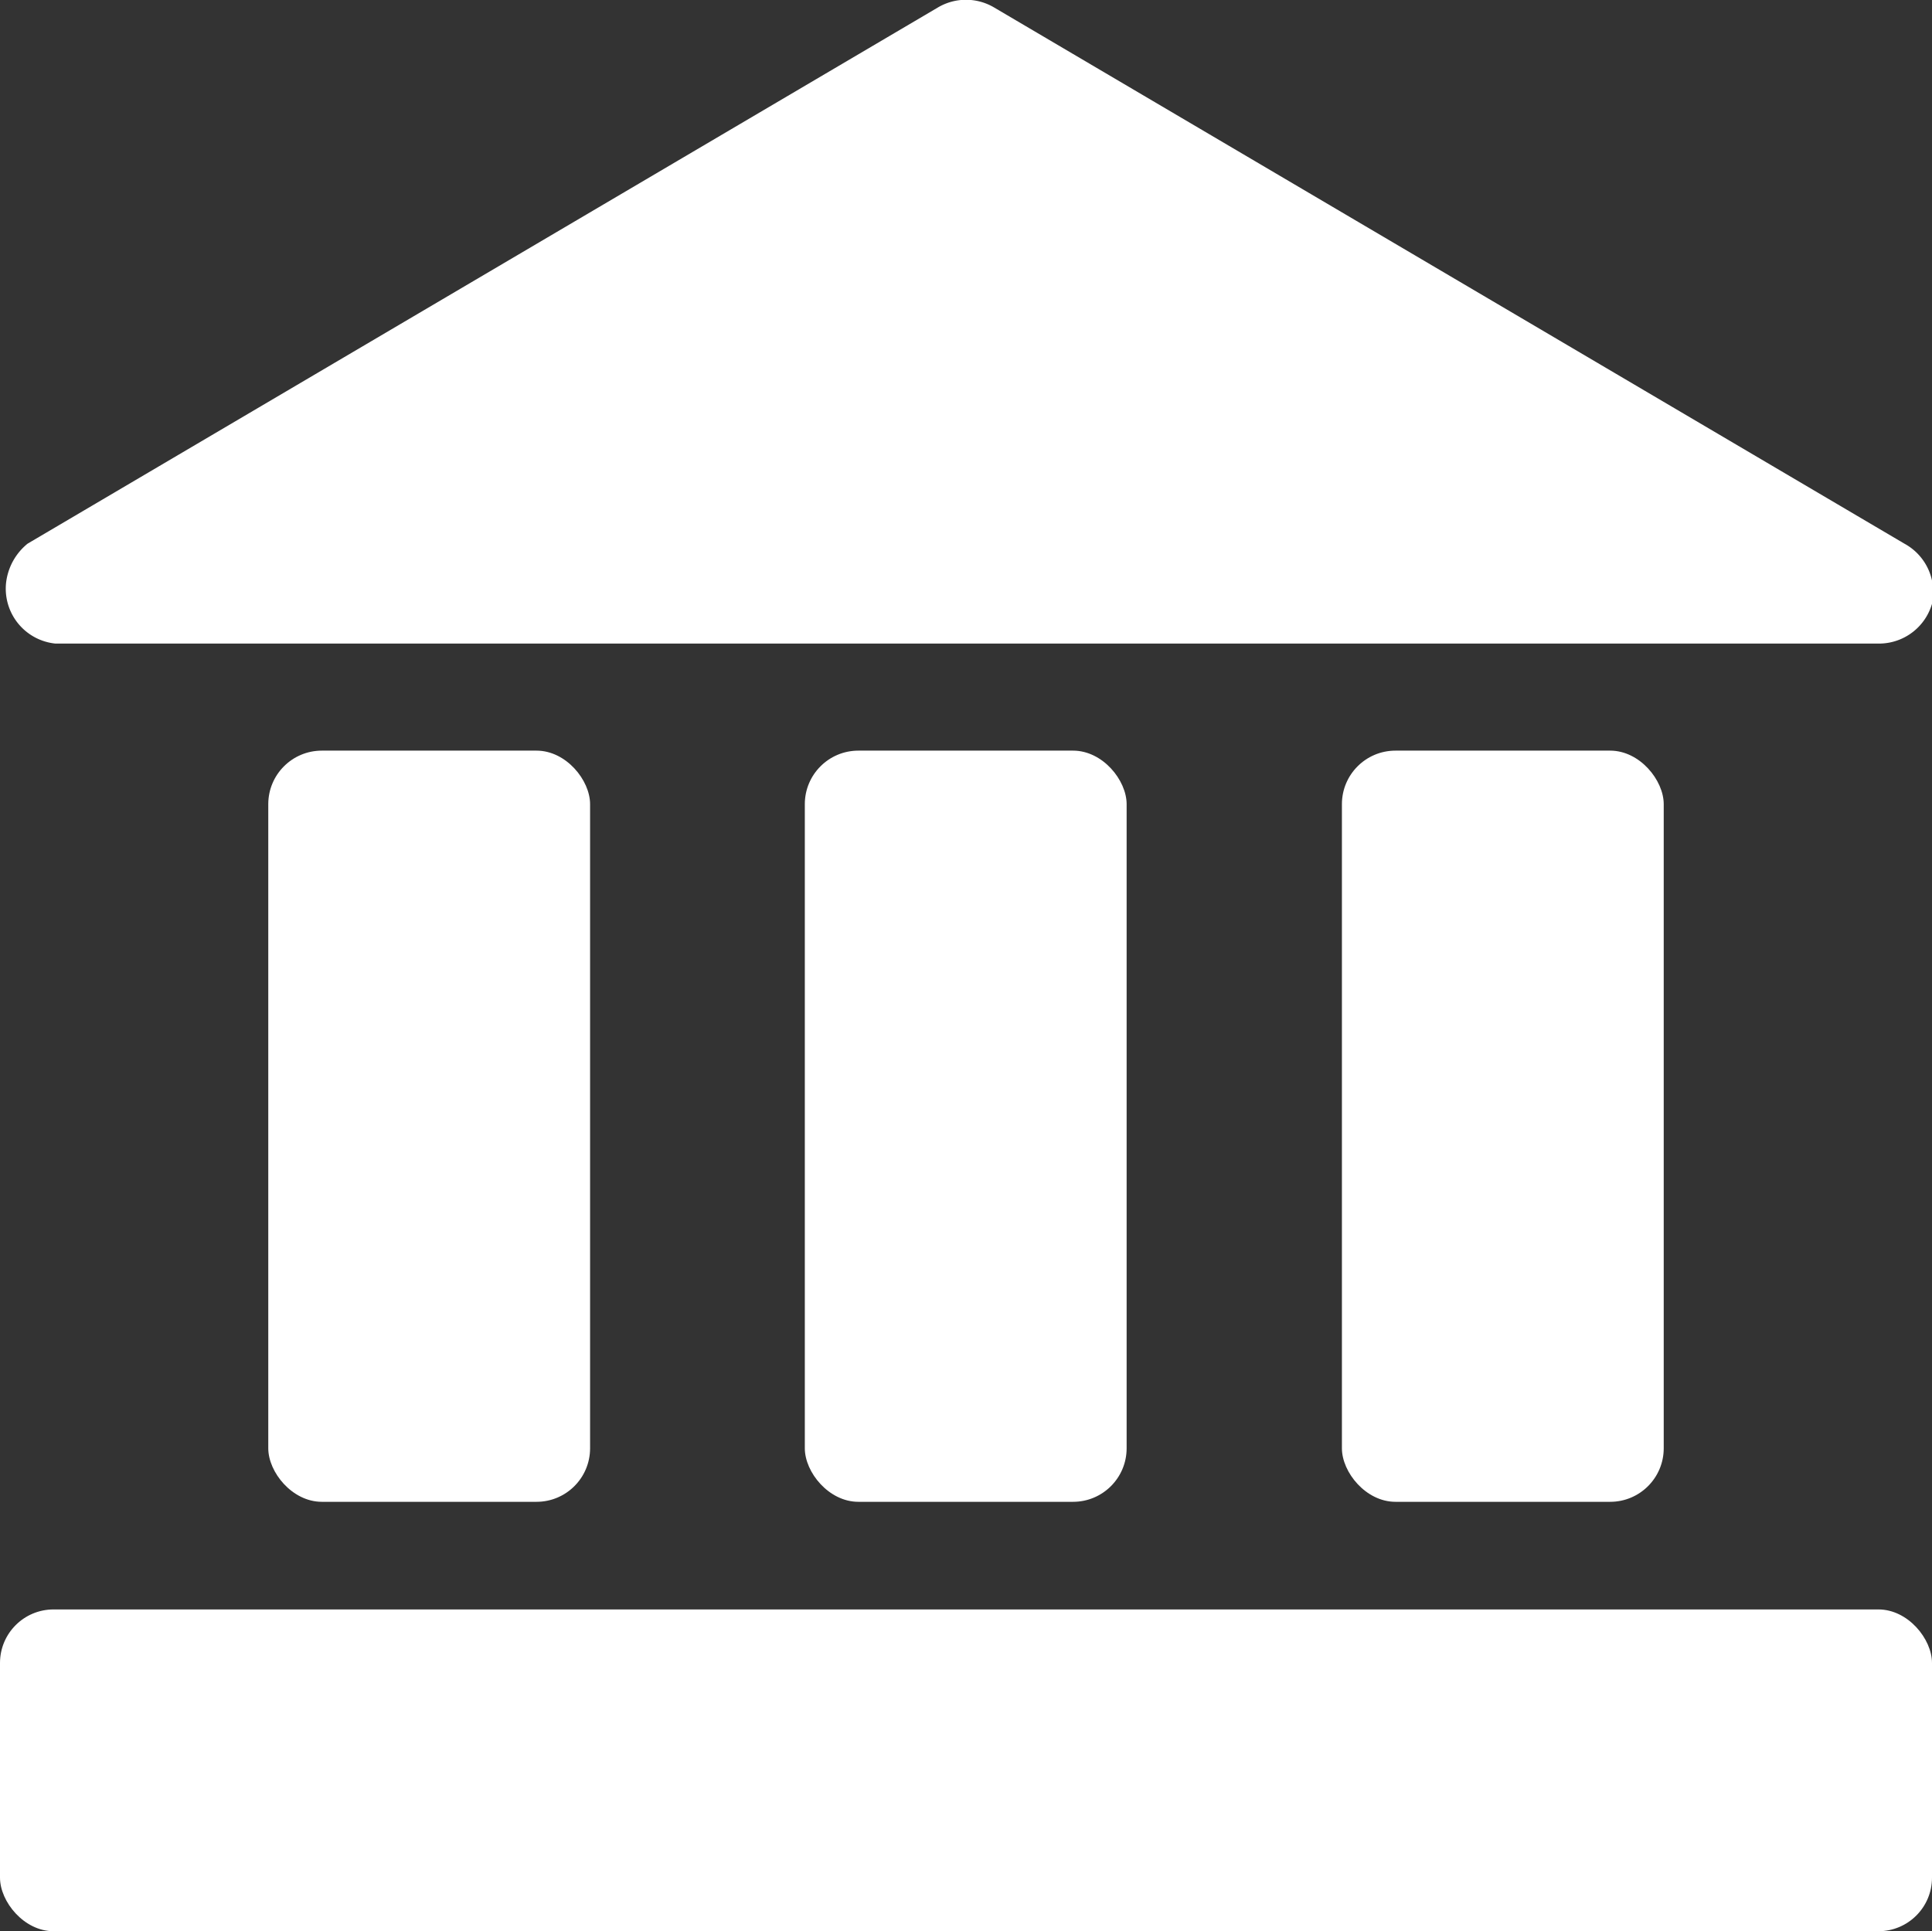
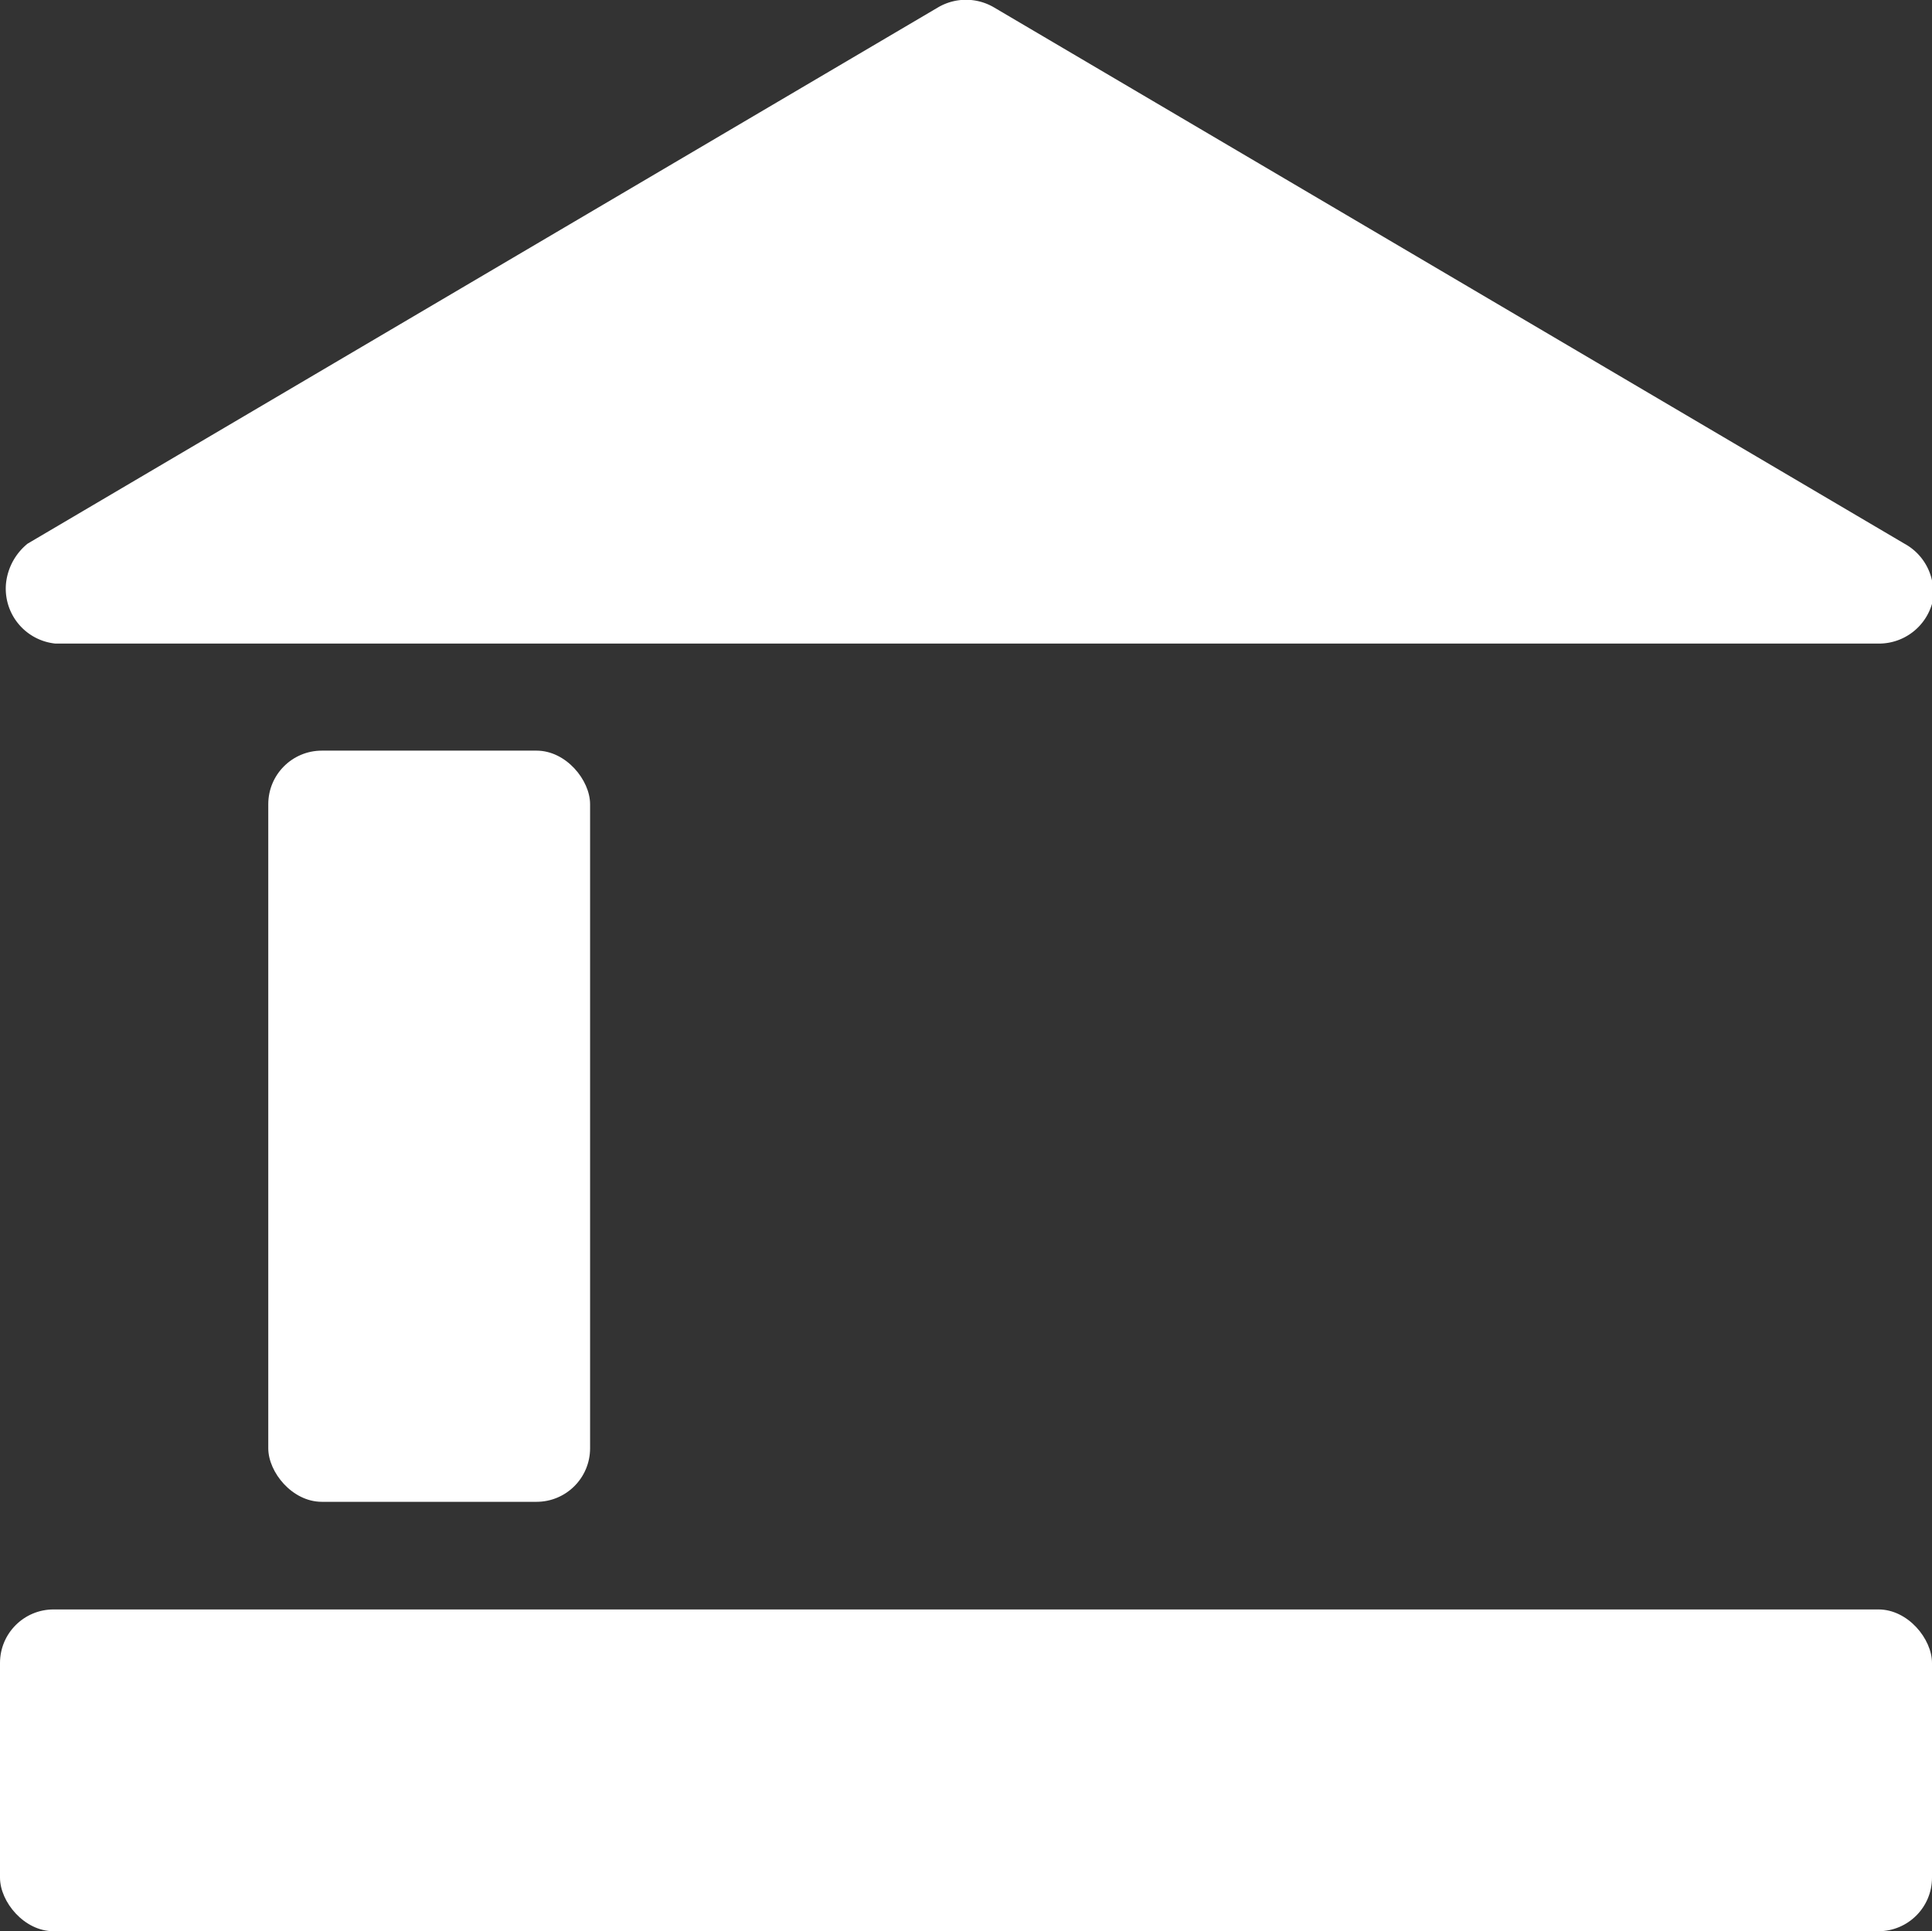
<svg xmlns="http://www.w3.org/2000/svg" viewBox="0 0 35 34.99">
  <rect x="0" y="0" width="35" height="34.99" fill="#333333" stroke="none" />
  <defs>
    <style>.cls-1{fill:#fff;}</style>
  </defs>
  <title>icon-legal</title>
  <g id="Capa_2" data-name="Capa 2">
    <g id="Capa_1-2" data-name="Capa 1">
      <path class="cls-1" d="M35,10.94a1,1,0,0,1-.93.72H1a1,1,0,0,1-.89-1.1A1.07,1.07,0,0,1,.5,9.85L17,.13a1,1,0,0,1,1,0L34.5,9.85A1,1,0,0,1,35,10.94Z" />
      <rect class="cls-1" x="4.86" y="13.6" width="5.83" height="13.61" rx="0.97" />
-       <rect class="cls-1" x="14.58" y="13.6" width="5.83" height="13.61" rx="0.97" />
-       <rect class="cls-1" x="24.31" y="13.6" width="5.83" height="13.61" rx="0.97" />
      <rect class="cls-1" y="29.16" width="35" height="5.83" rx="0.97" />
    </g>
  </g>
</svg>